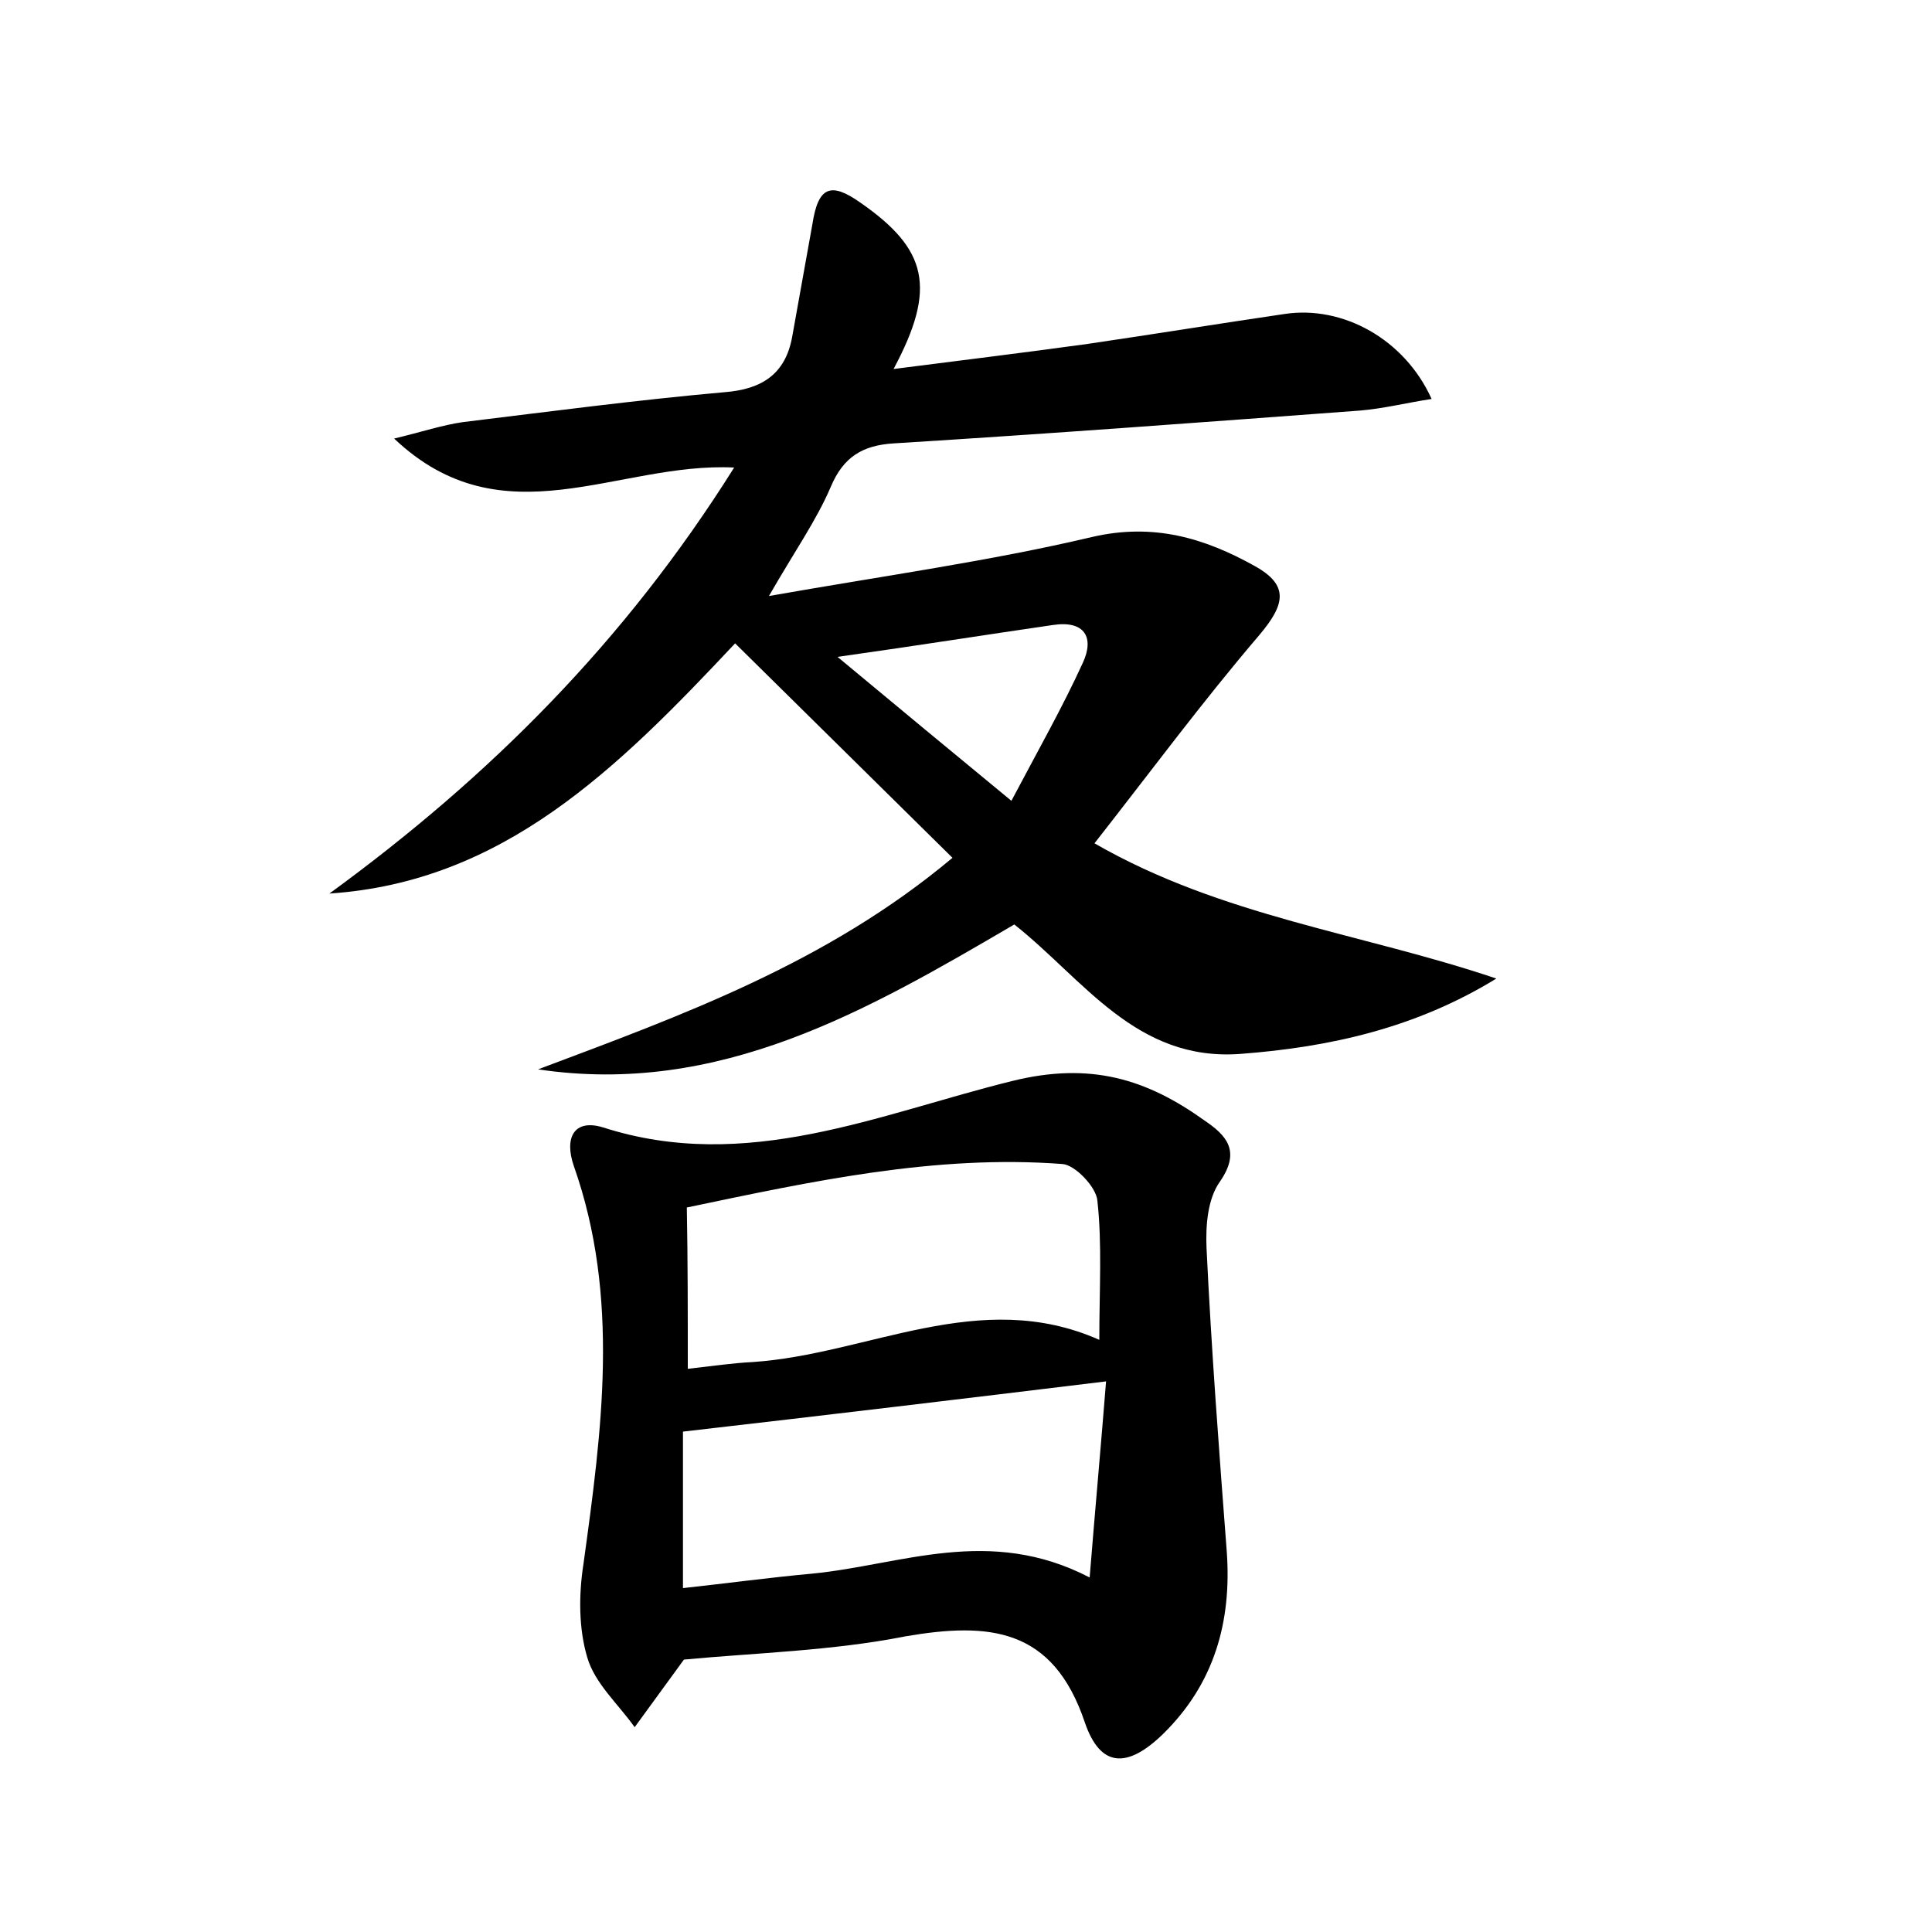
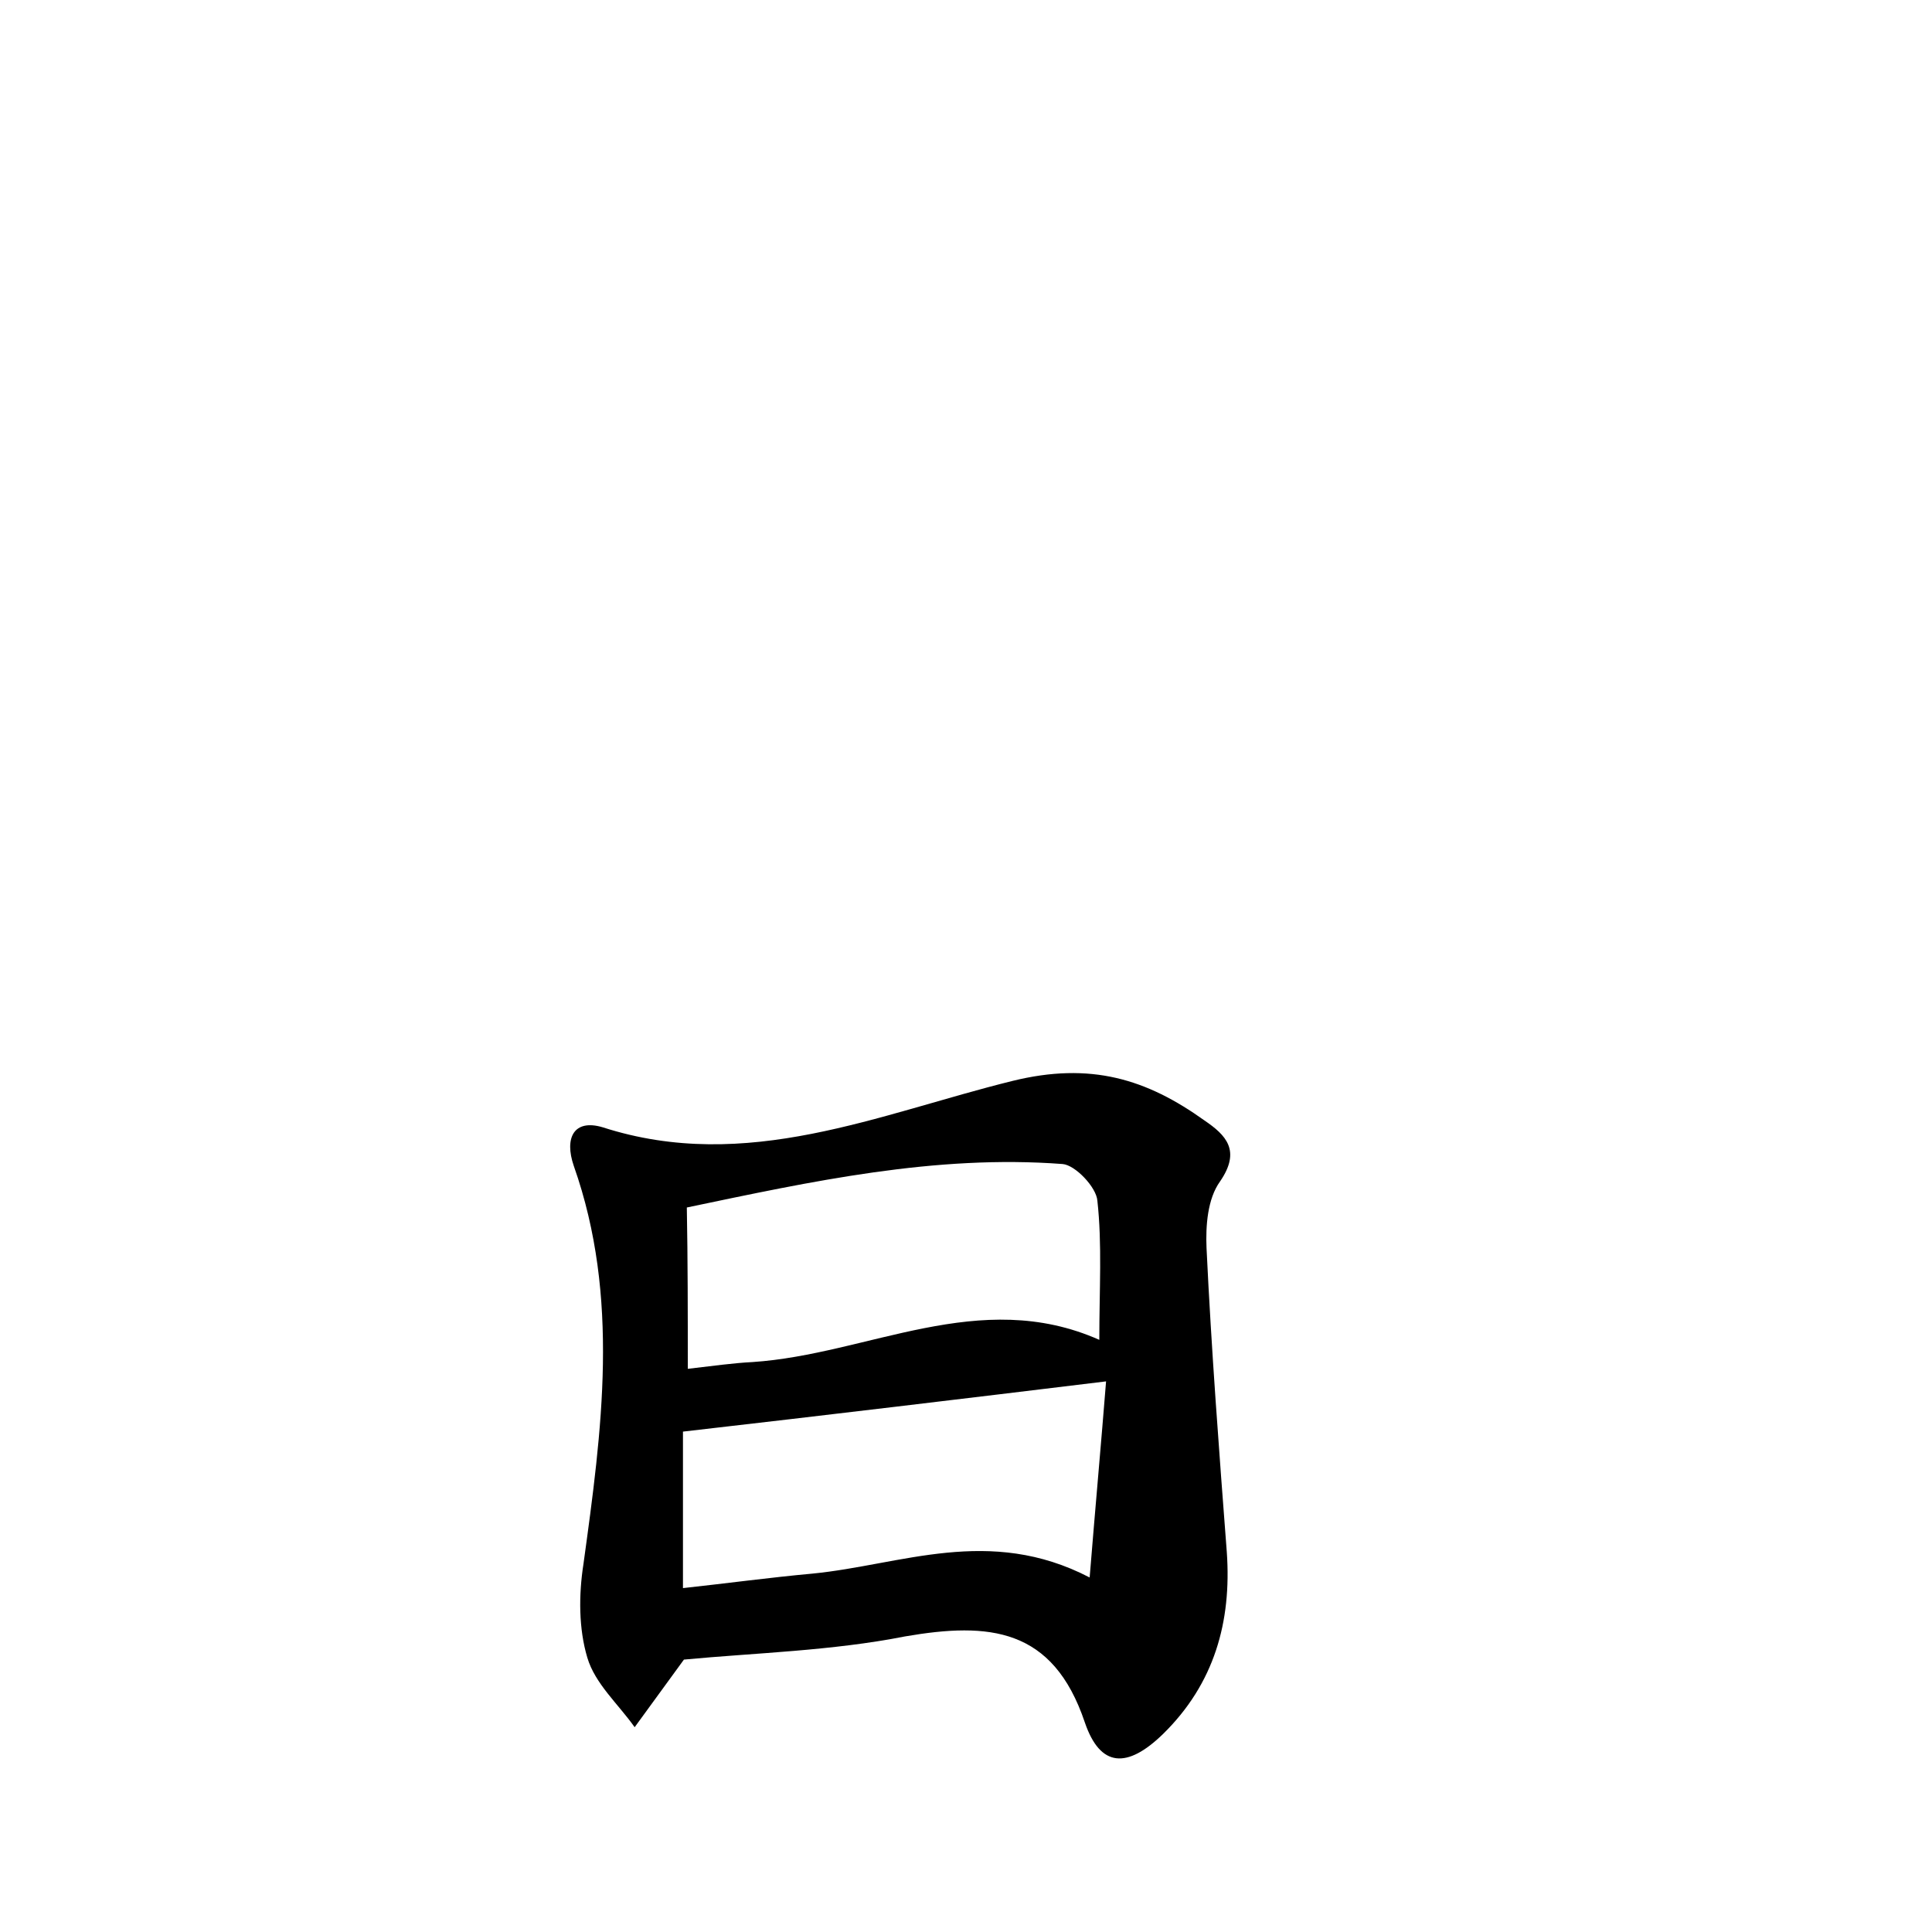
<svg xmlns="http://www.w3.org/2000/svg" version="1.1" id="图层_1" x="0px" y="0px" viewBox="0 0 200 200" style="enable-background:new 0 0 200 200;" xml:space="preserve">
  <style type="text/css">
	.st0{fill:#FFFFFF;}
</style>
  <g>
-     <path d="M76,48.4c-12.1-0.6-23.9,7.7-35.2-3c2.9-0.7,5-1.4,7.1-1.7c9-1.1,18.1-2.3,27.1-3.1c3.9-0.3,6.3-1.9,7-5.7   c0.7-3.9,1.4-7.8,2.1-11.7c0.6-3.9,1.9-4.4,5-2.2c6.9,4.8,7.9,8.8,3.4,17.2c7-0.9,13.6-1.7,20.1-2.6c6.8-1,13.6-2.1,20.4-3.1   c6-0.9,12.4,2.6,15.2,8.8c-2.6,0.4-5,1-7.4,1.2c-16.1,1.2-32.2,2.4-48.3,3.4c-3.2,0.2-5.2,1.4-6.5,4.5c-1.5,3.5-3.7,6.6-6.4,11.3   c11.9-2.1,22.8-3.6,33.4-6.1c6.4-1.5,11.7,0.1,16.9,3c3.6,2,3.1,4,0.5,7.1c-5.9,6.9-11.3,14.2-17.1,21.6c13.2,7.6,27.7,9.3,41.6,14   c-8.3,5.1-17.2,7.1-26.5,7.8c-10.8,0.8-16.2-7.7-23.4-13.4c-15.2,8.9-30.5,17.8-49.3,15c14.9-5.6,29.9-11,42.9-21.9   c-7.7-7.6-15-14.8-22.5-22.2c-12.2,13-24,24.7-42,25.9C50.7,80.4,64.7,66.4,76,48.4z M86.7,68c6.5,5.4,11.8,9.8,18,14.9   c2.8-5.3,5.3-9.7,7.4-14.3c1.2-2.6,0.2-4.4-3.1-3.9C102.1,65.7,95.2,66.8,86.7,68z" />
    <path d="M70.8,171.8c-1.9,2.6-3.5,4.8-5.1,7c-1.7-2.4-4.1-4.5-4.9-7.2c-0.9-3-0.9-6.5-0.4-9.7c1.9-13.8,3.8-27.6-1-41.2   c-1-2.9,0-4.9,3-4c14.9,4.8,28.6-1.4,42.4-4.8c8.1-2,13.9-0.2,19.9,4.1c2.2,1.5,3.8,3.1,1.6,6.3c-1.3,1.8-1.5,4.6-1.4,6.9   c0.5,10.5,1.3,21,2.1,31.5c0.5,7.2-1.3,13.6-6.6,18.8c-3.7,3.6-6.5,3.5-8.1-1.2c-3.3-9.8-9.9-10.4-18.6-8.9   C86.1,170.9,78.2,171.1,70.8,171.8z M71.2,141.7c2.6-0.3,4.7-0.6,6.7-0.7c12-0.8,23.5-7.8,35.9-2.3c0-5.2,0.3-9.9-0.2-14.4   c-0.1-1.4-2.3-3.7-3.6-3.8c-13.2-1-26,1.8-38.9,4.5C71.2,130.5,71.2,135.8,71.2,141.7z M114.5,143c-14.8,1.8-29,3.5-43.8,5.2   c0,4.7,0,10.3,0,16.2c4.6-0.5,9-1.1,13.4-1.5c9.2-0.9,18.3-5,28.7,0.4C113.4,155.9,114,149.3,114.5,143z" />
  </g>
</svg>